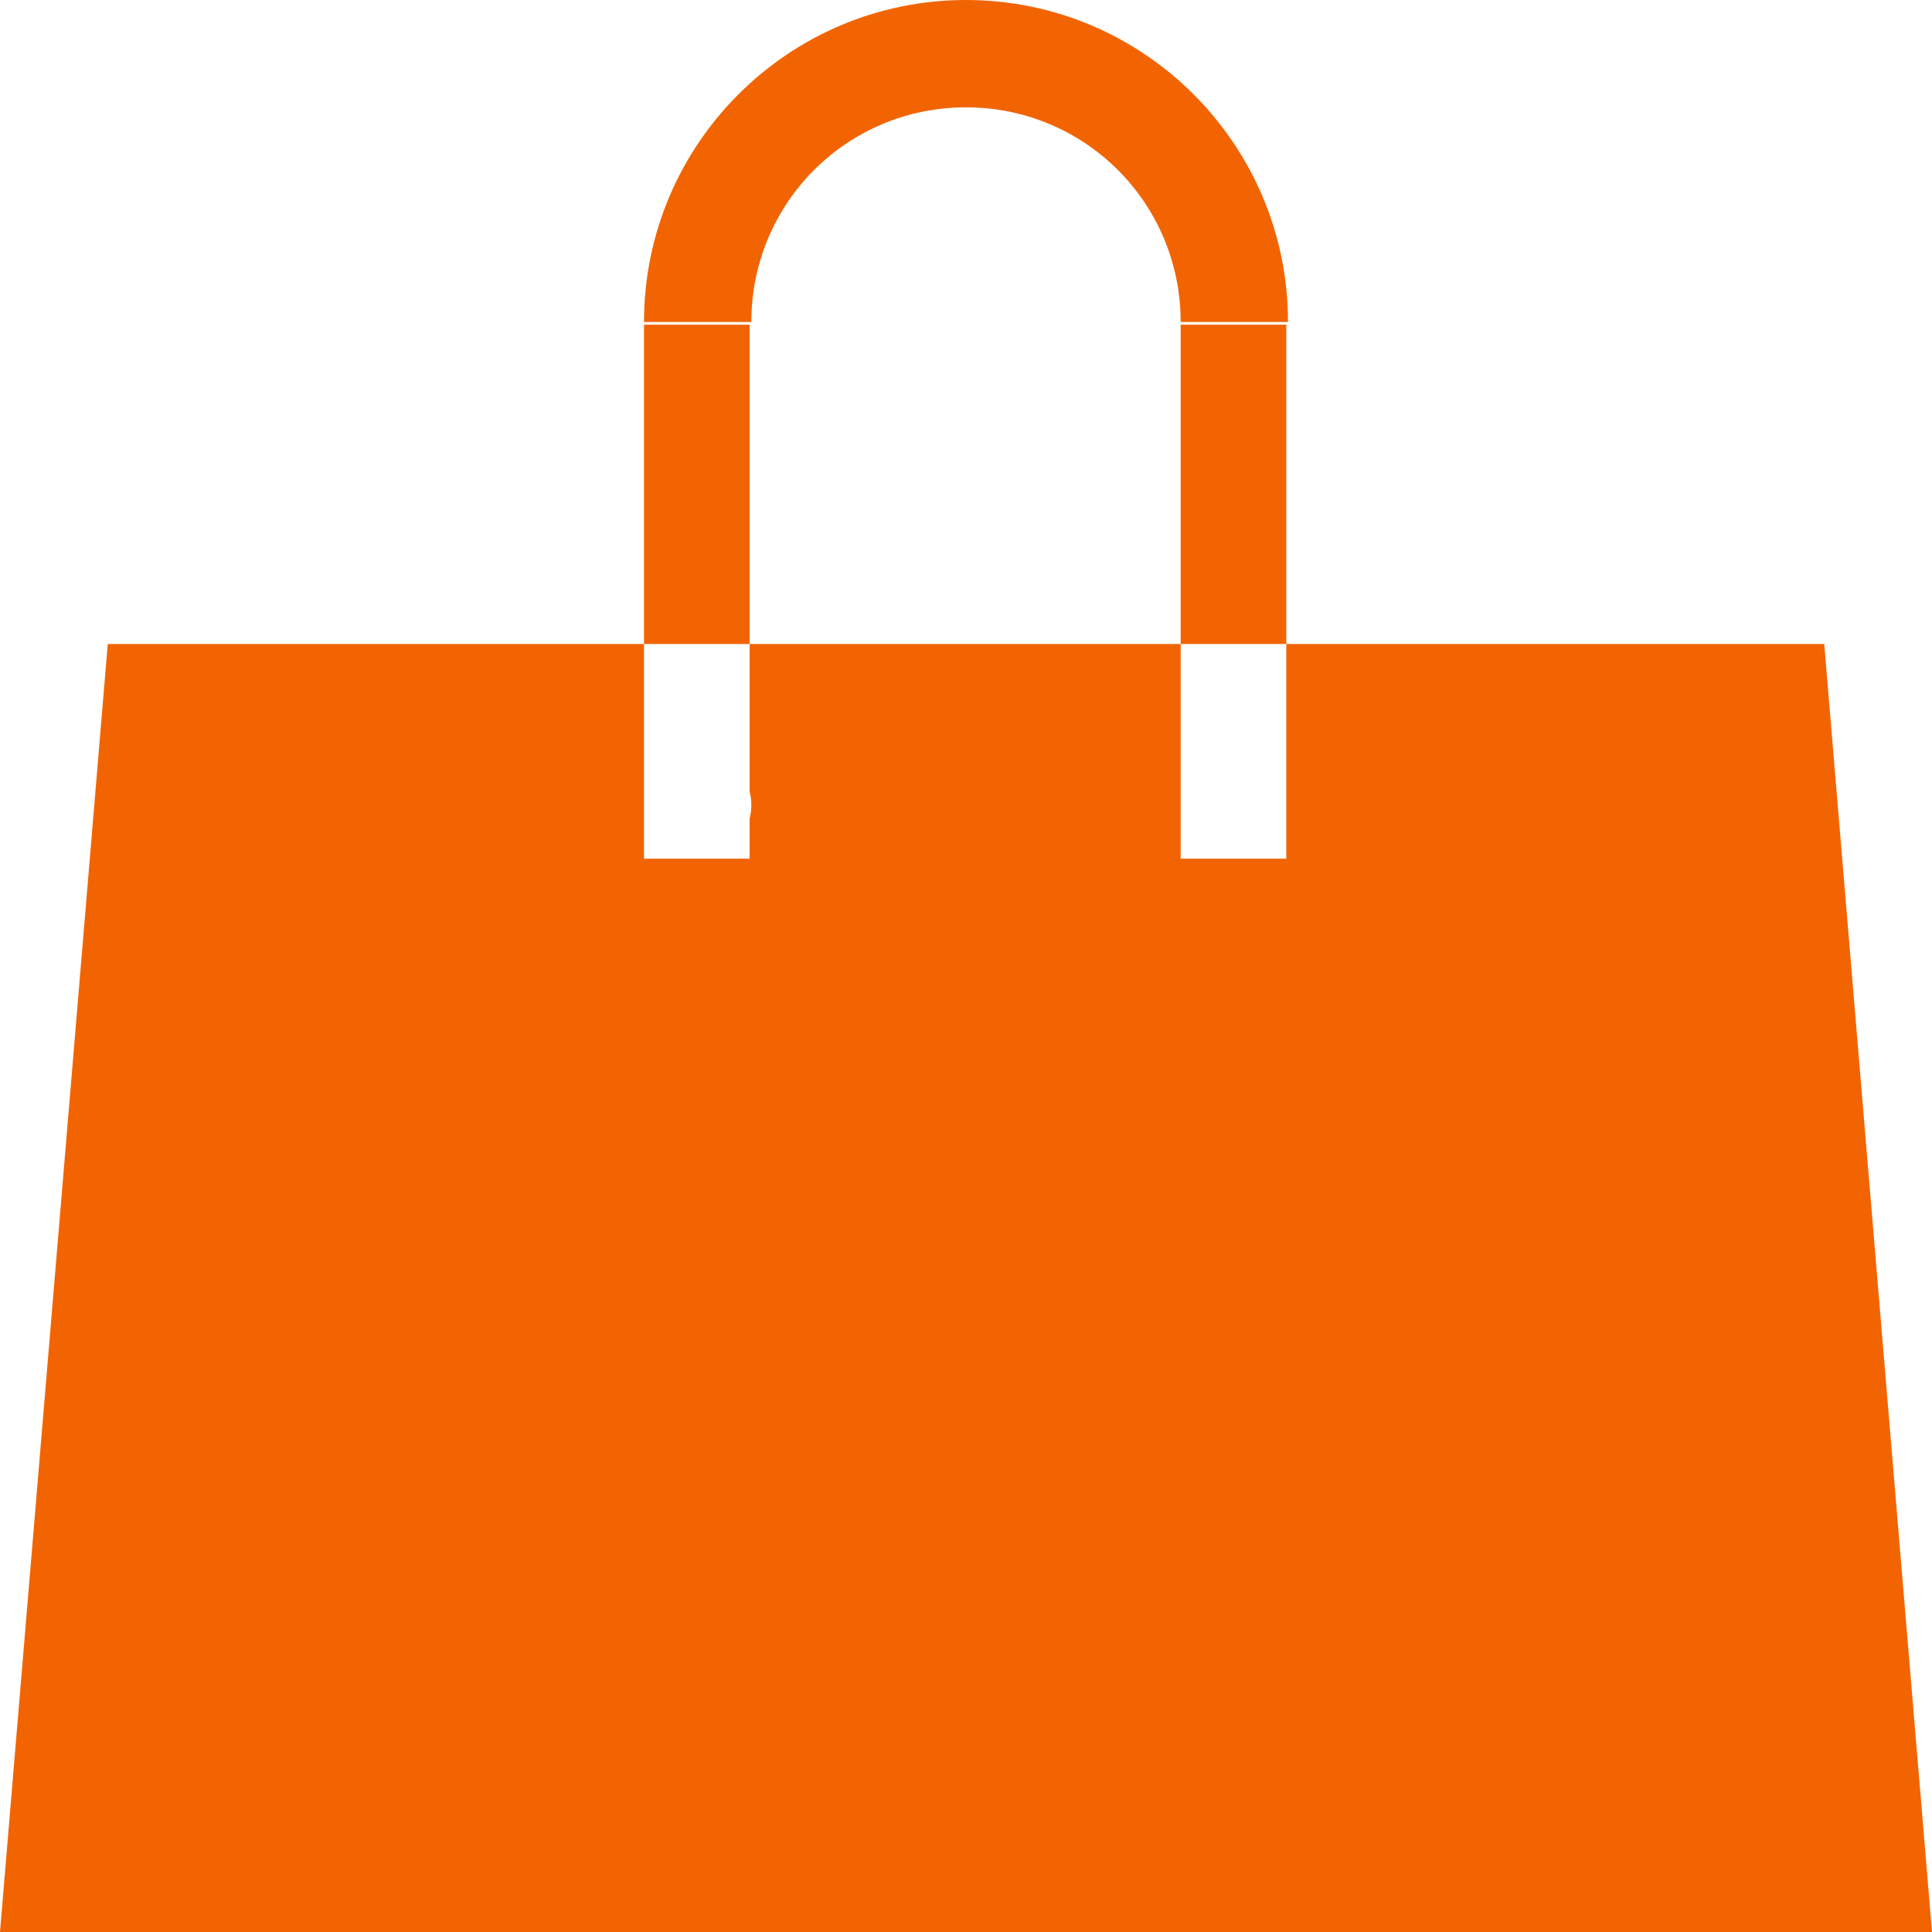
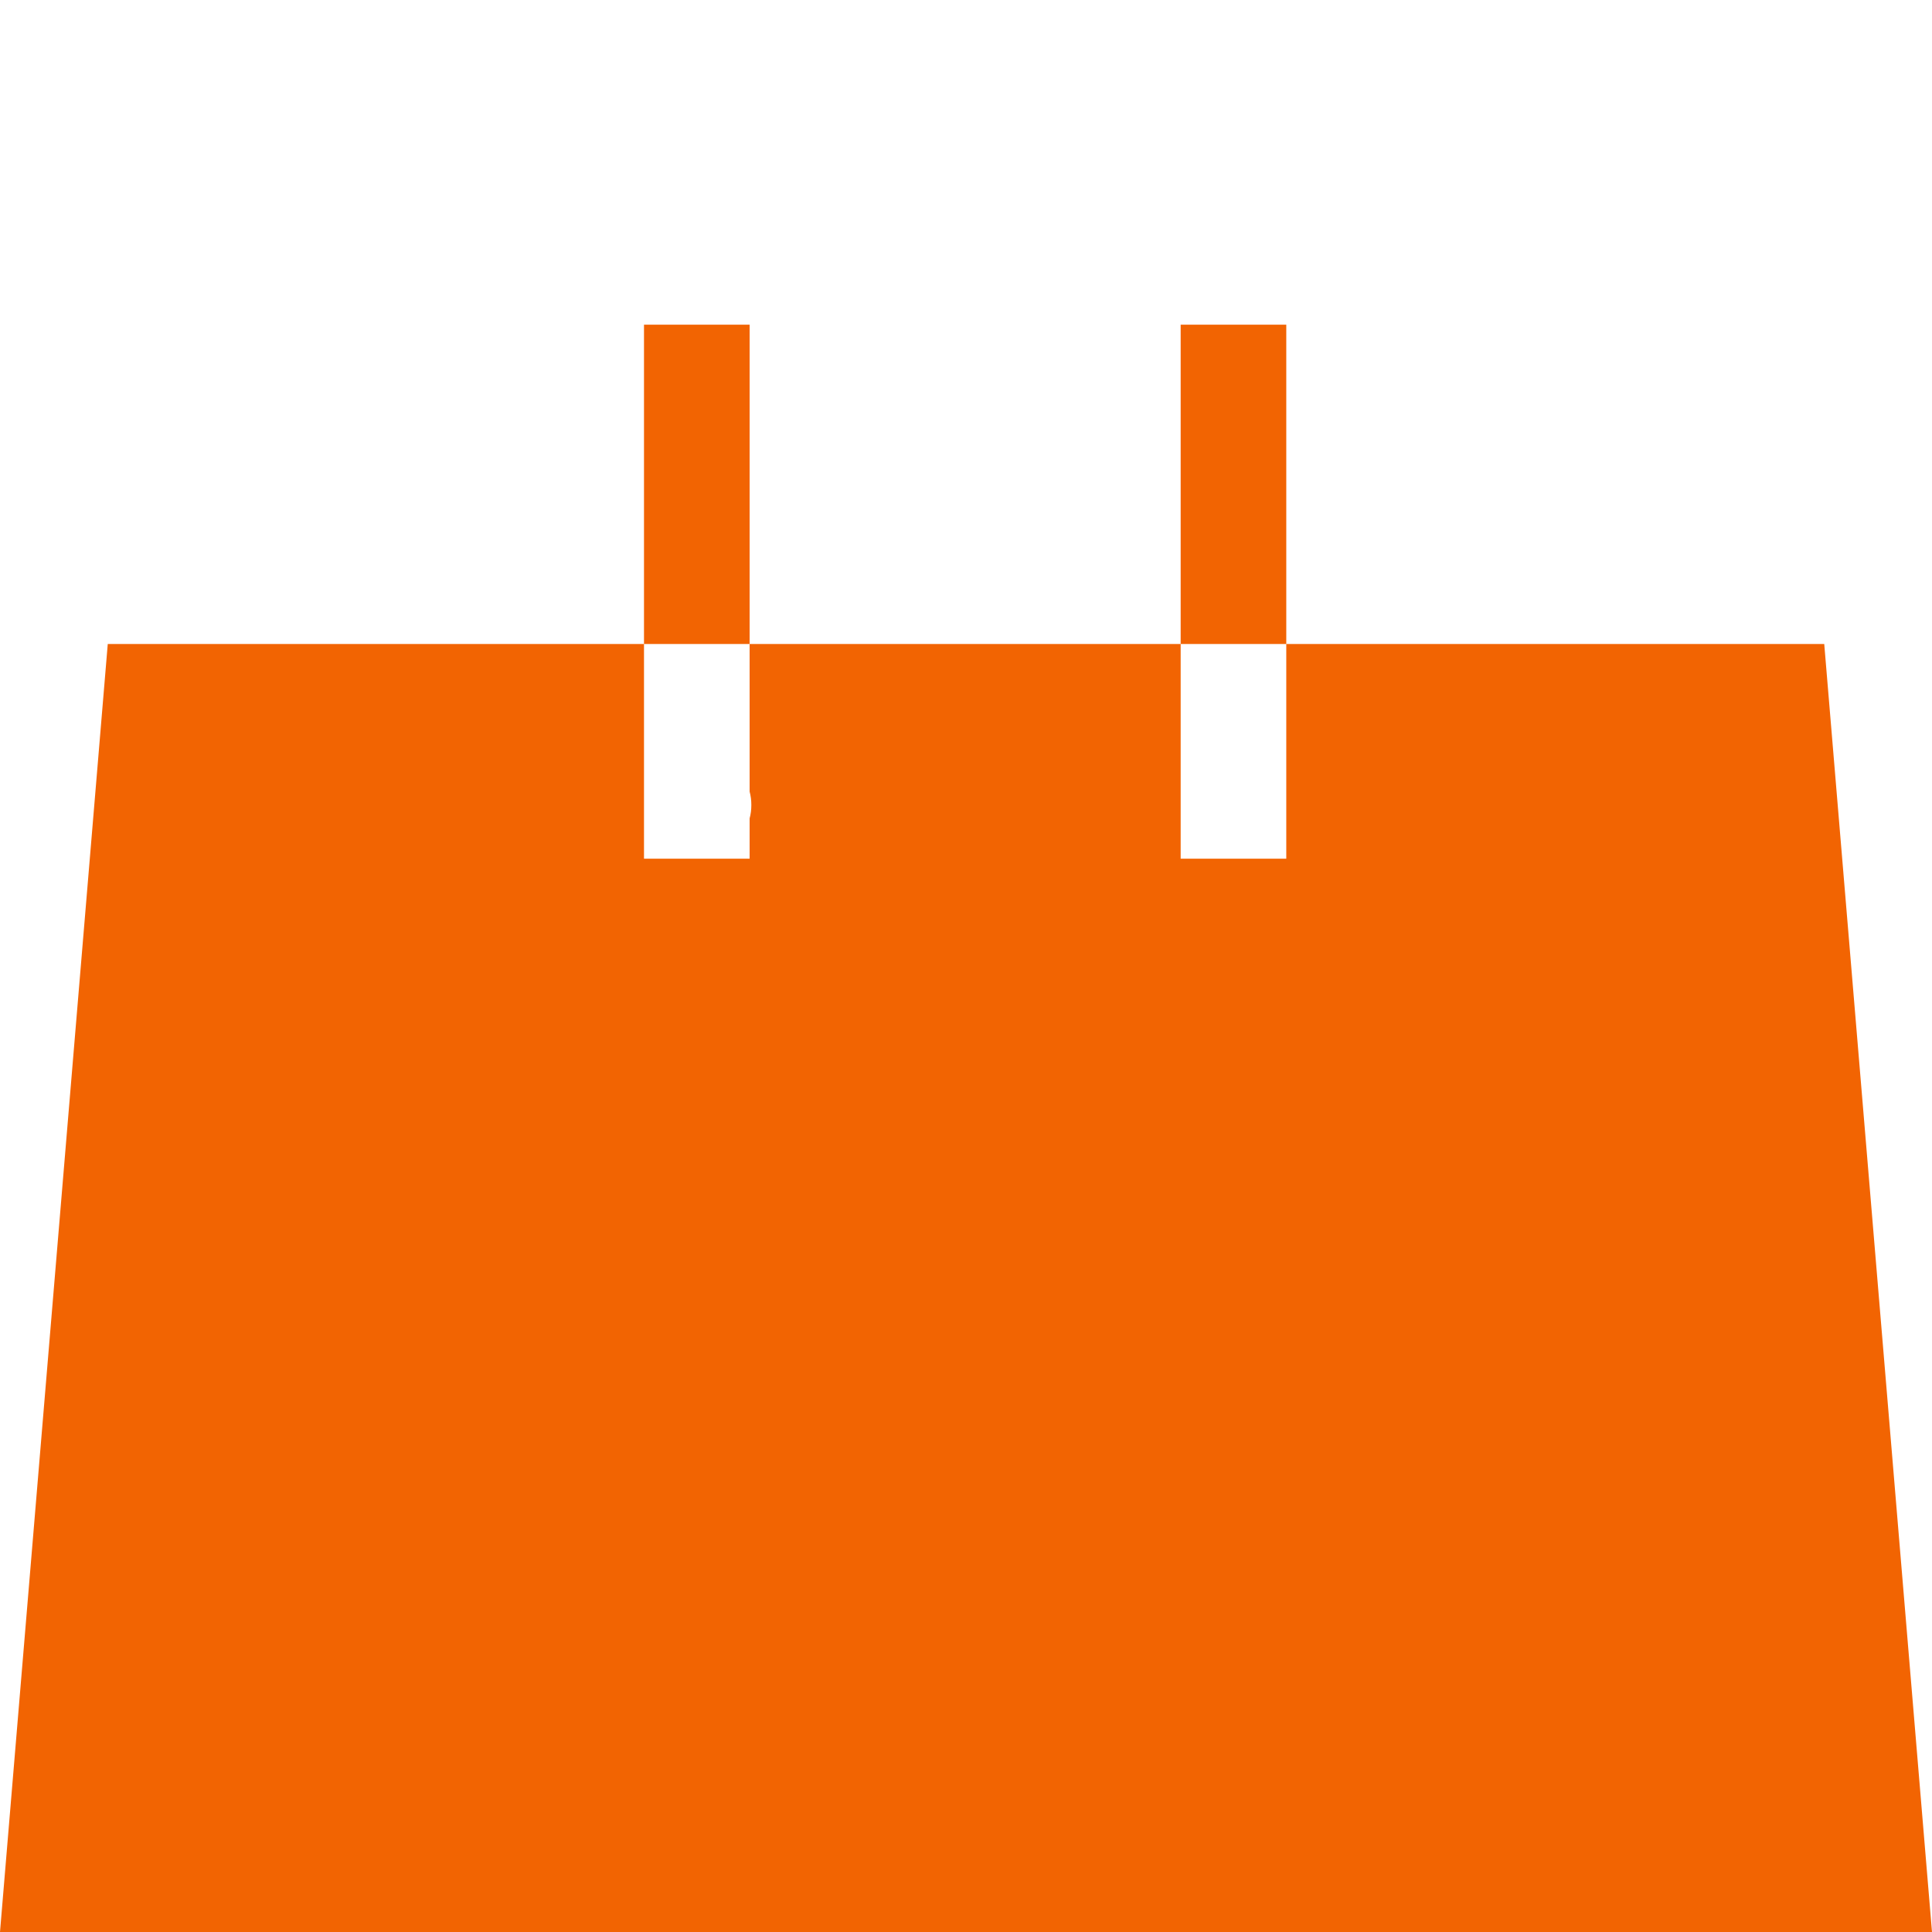
<svg xmlns="http://www.w3.org/2000/svg" width="18px" height="18px" viewBox="0 0 18 18" version="1.1">
  <title>icon</title>
  <desc>Created with Sketch.</desc>
  <defs />
  <g id="Elements" stroke="none" stroke-width="1" fill="none" fill-rule="evenodd">
    <g id="WoT-Portal_Buy-Button_Elements-Copy" transform="translate(-144, -98)" fill="#f26402">
      <g id="BUTTON-44" transform="translate(97, 87)">
        <g id="icon" transform="translate(47, 11)">
-           <path d="M6.984,7.375 L6.984,6 L6,6 L6,8 L6.984,8 L6.984,7.625 C6.995,7.585 7,7.543 7,7.5 C7,7.457 6.995,7.415 6.984,7.375 Z M1.004,6 L16.996,6 L18,18 L0,18 L1.004,6 Z M6,3.025 L6.984,3.025 L6.984,6 L6,6 L6,3.025 Z M11,3.025 L11.984,3.025 L11.984,6 L11,6 L11,3.025 Z M11,6 L11,8 L11.984,8 L11.984,6 L11,6 Z" id="Combined-Shape" />
-           <path d="M12,3 C12,1.347 10.657,0 9,0 C7.347,0 6,1.343 6,3 L7,3 C7,1.895 7.888,1 9,1 C10.105,1 11,1.888 11,3 L12,3 Z" id="Combined-Shape" />
+           <path d="M6.984,7.375 L6.984,6 L6,6 L6,8 L6.984,8 L6.984,7.625 C6.995,7.585 7,7.543 7,7.5 C7,7.457 6.995,7.415 6.984,7.375 Z M1.004,6 L16.996,6 L18,18 L0,18 L1.004,6 Z M6,3.025 L6.984,3.025 L6.984,6 L6,6 L6,3.025 Z M11,3.025 L11.984,3.025 L11.984,6 L11,6 L11,3.025 Z M11,6 L11,8 L11.984,8 L11.984,6 L11,6 " id="Combined-Shape" />
        </g>
      </g>
    </g>
  </g>
</svg>